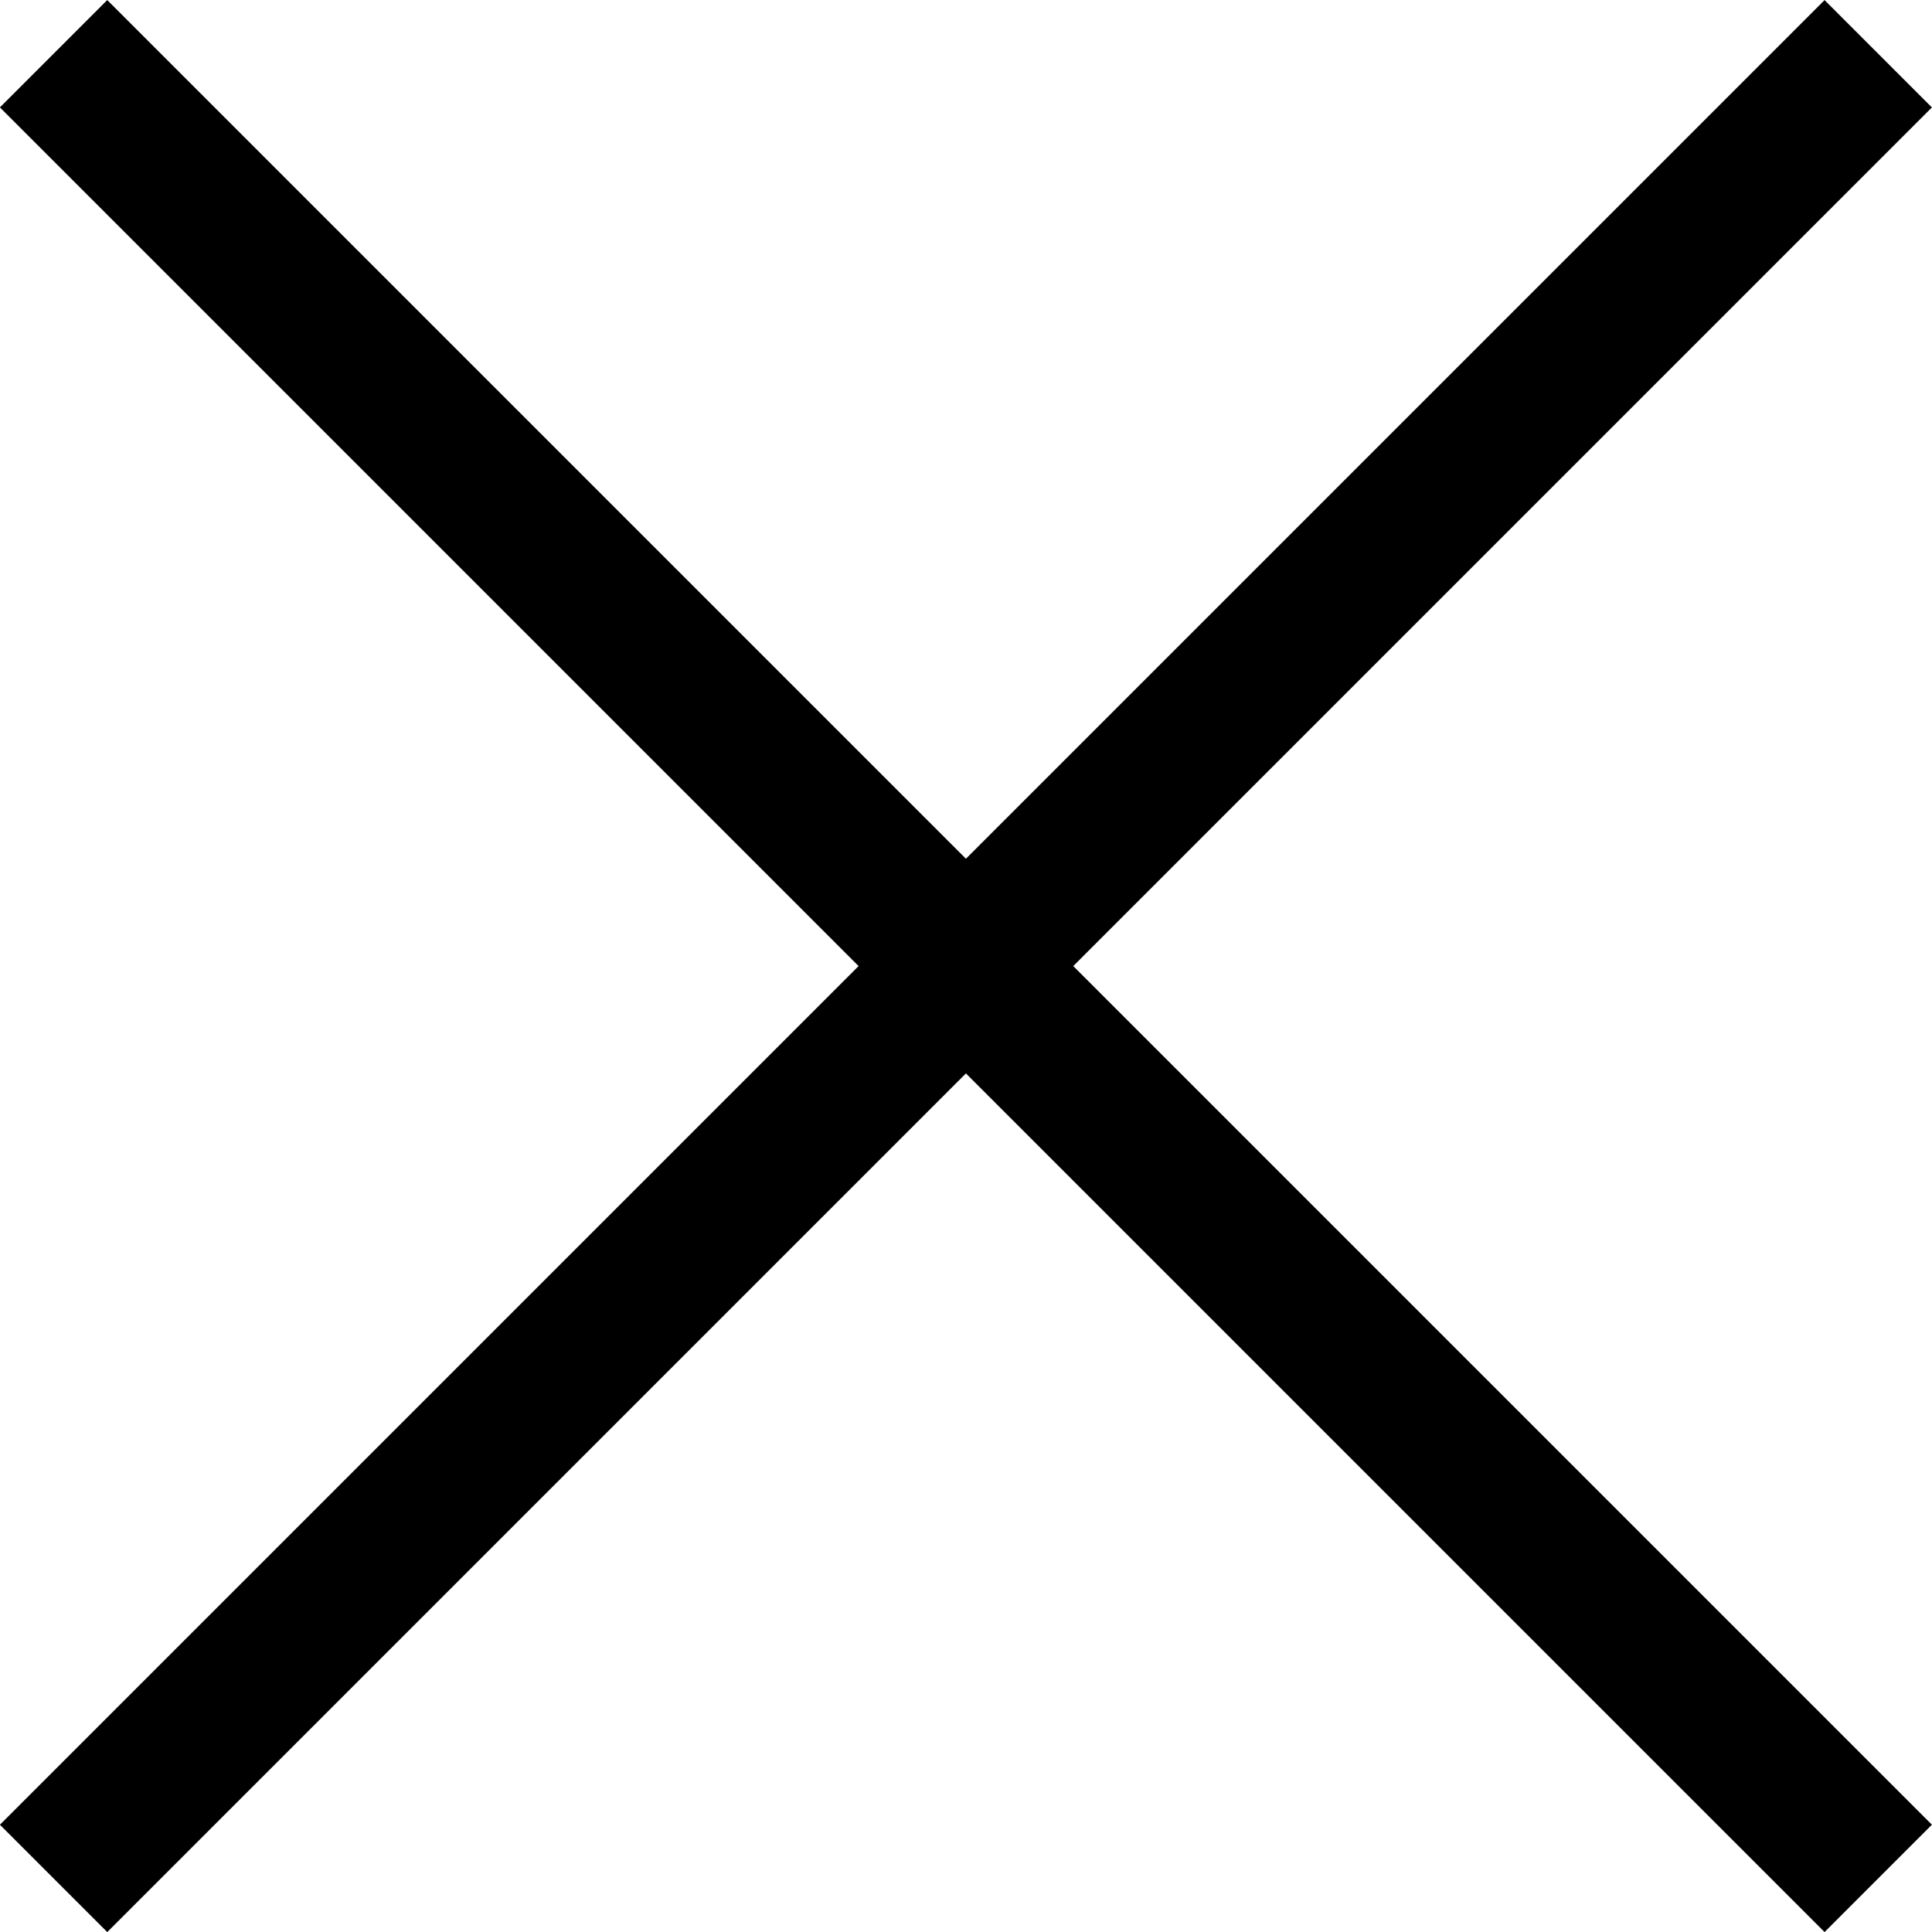
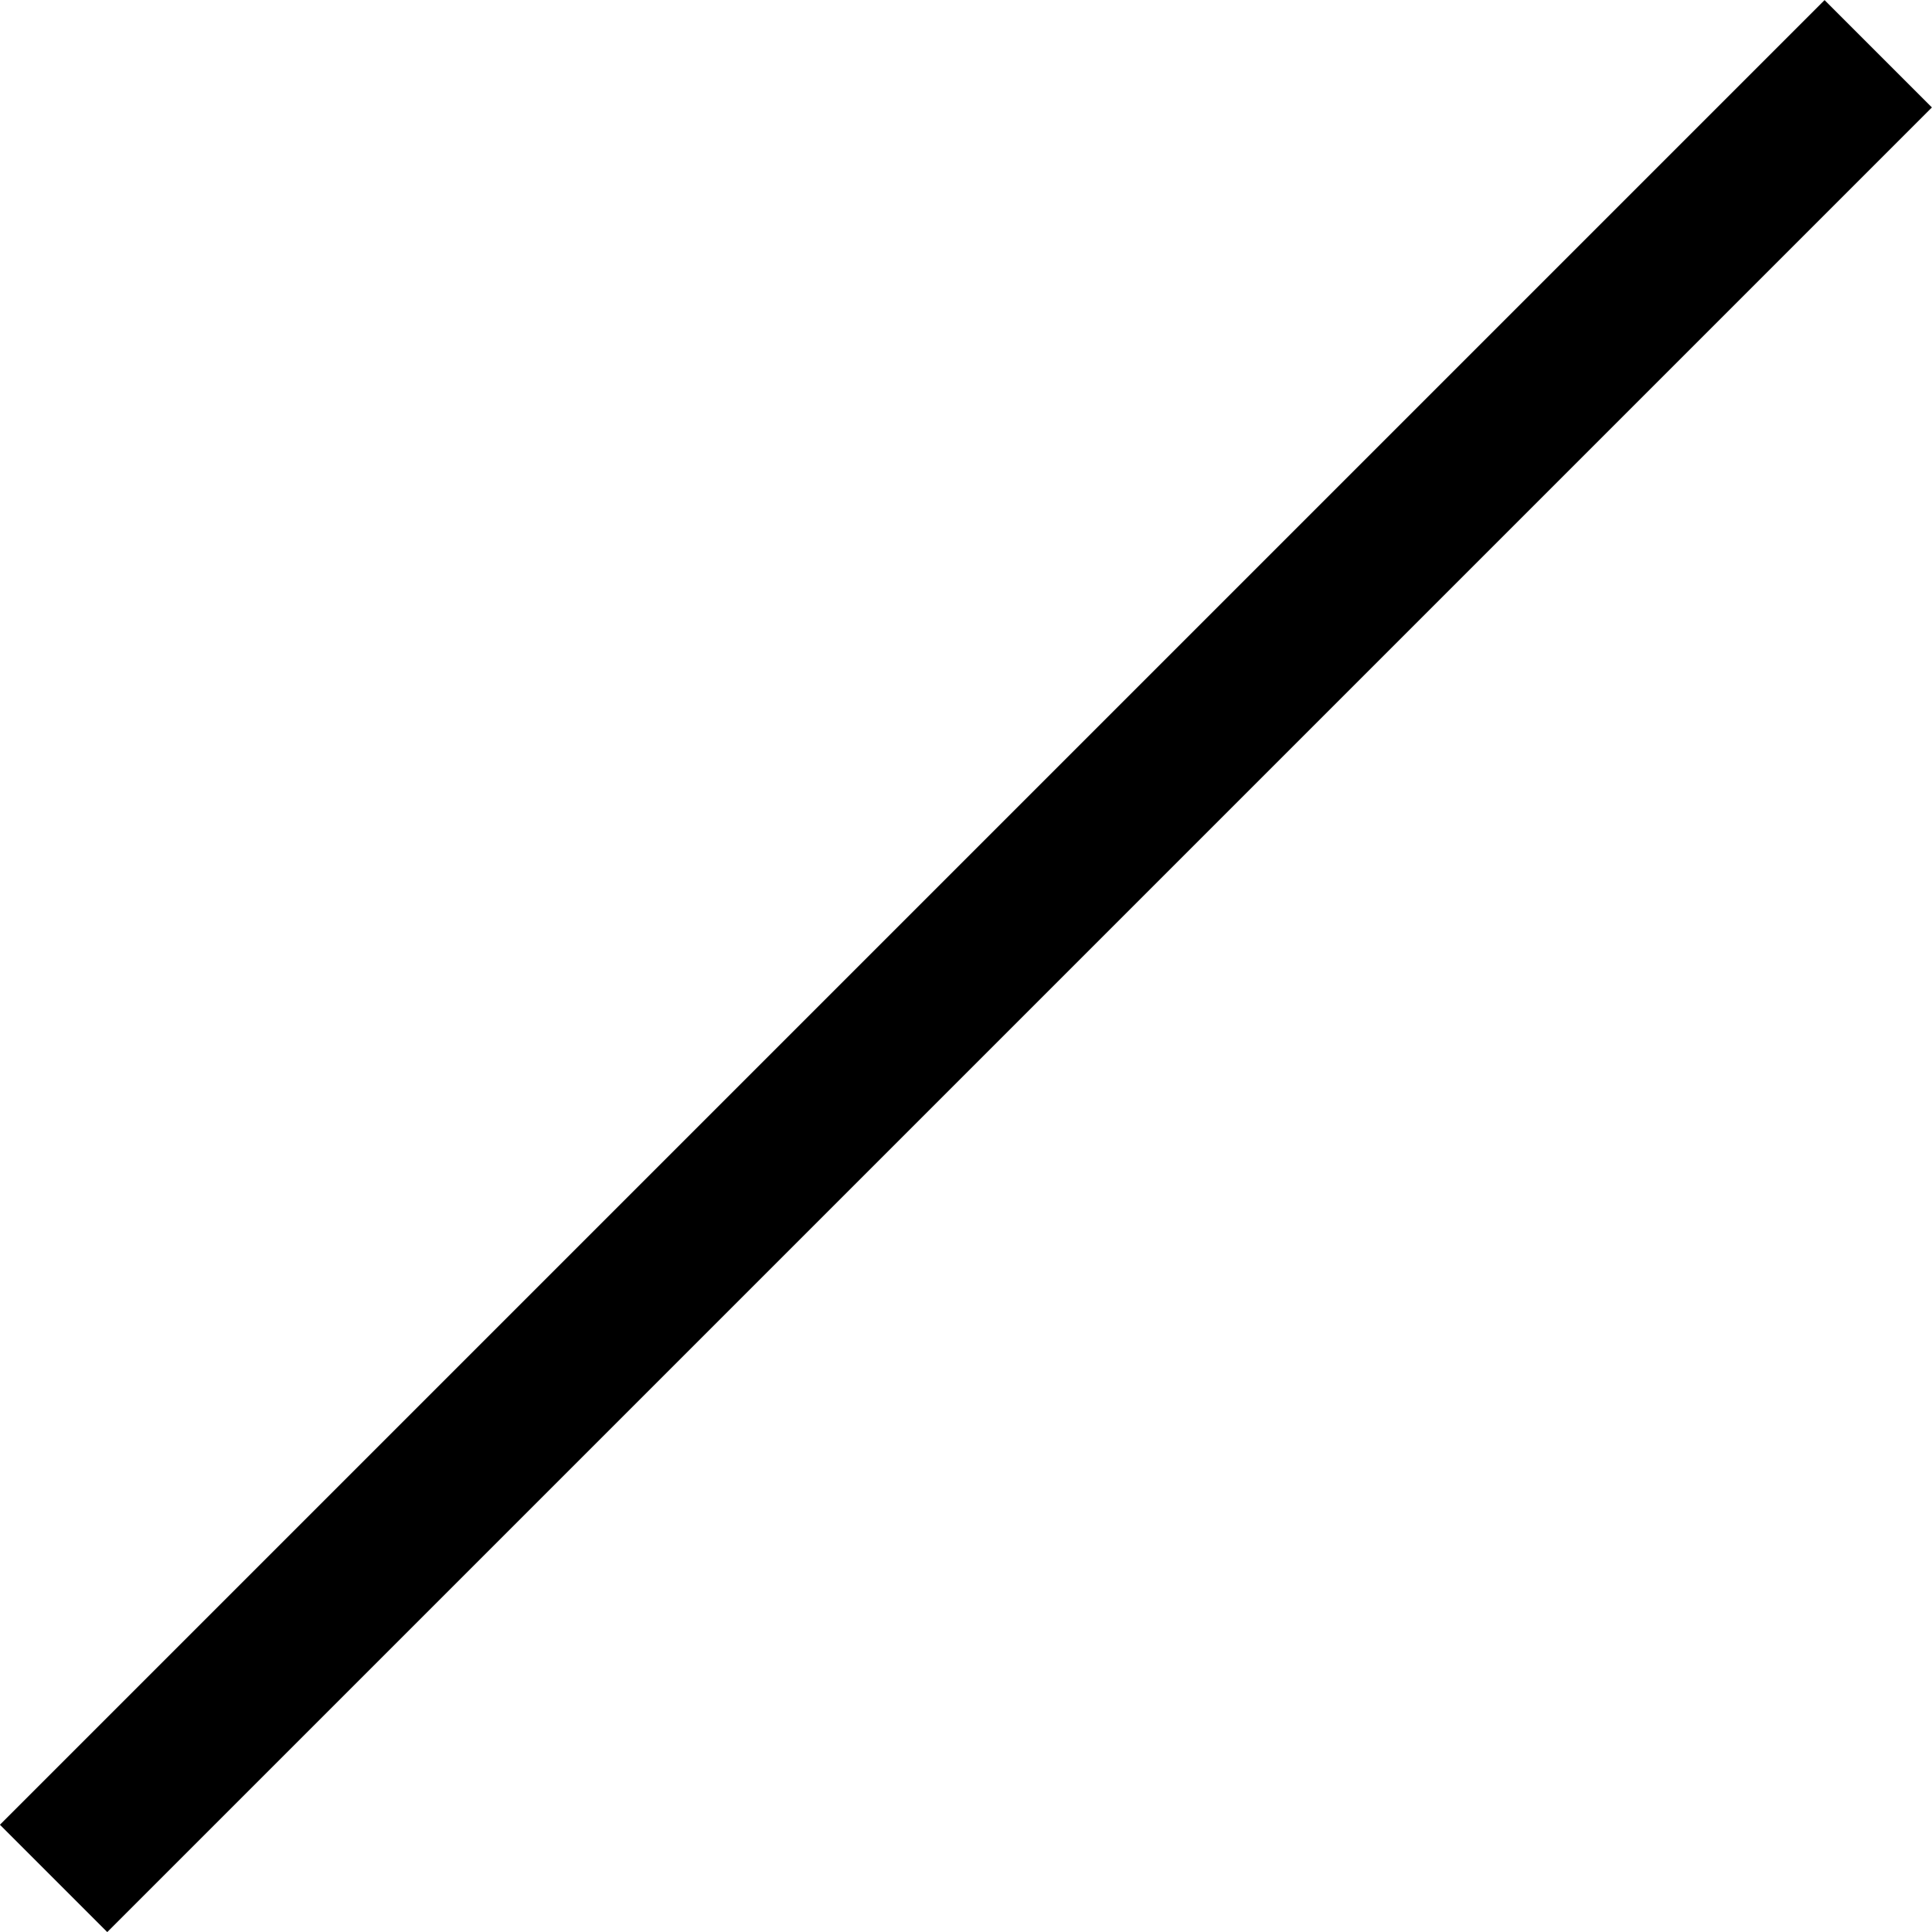
<svg xmlns="http://www.w3.org/2000/svg" width="12.728" height="12.728" viewBox="0 0 12.728 12.728">
  <g transform="translate(-1312.636 -58.146)">
    <path d="M17,.5H0v-1H17Z" transform="translate(1312.989 70.521) rotate(-45)" fill="#000000" />
-     <path transform="translate(1318.5 64.5)" fill="#000000" />
-     <path d="M17,.5H0v-1H17Z" transform="translate(1312.989 58.5) rotate(45)" fill="#000000" />
  </g>
</svg>